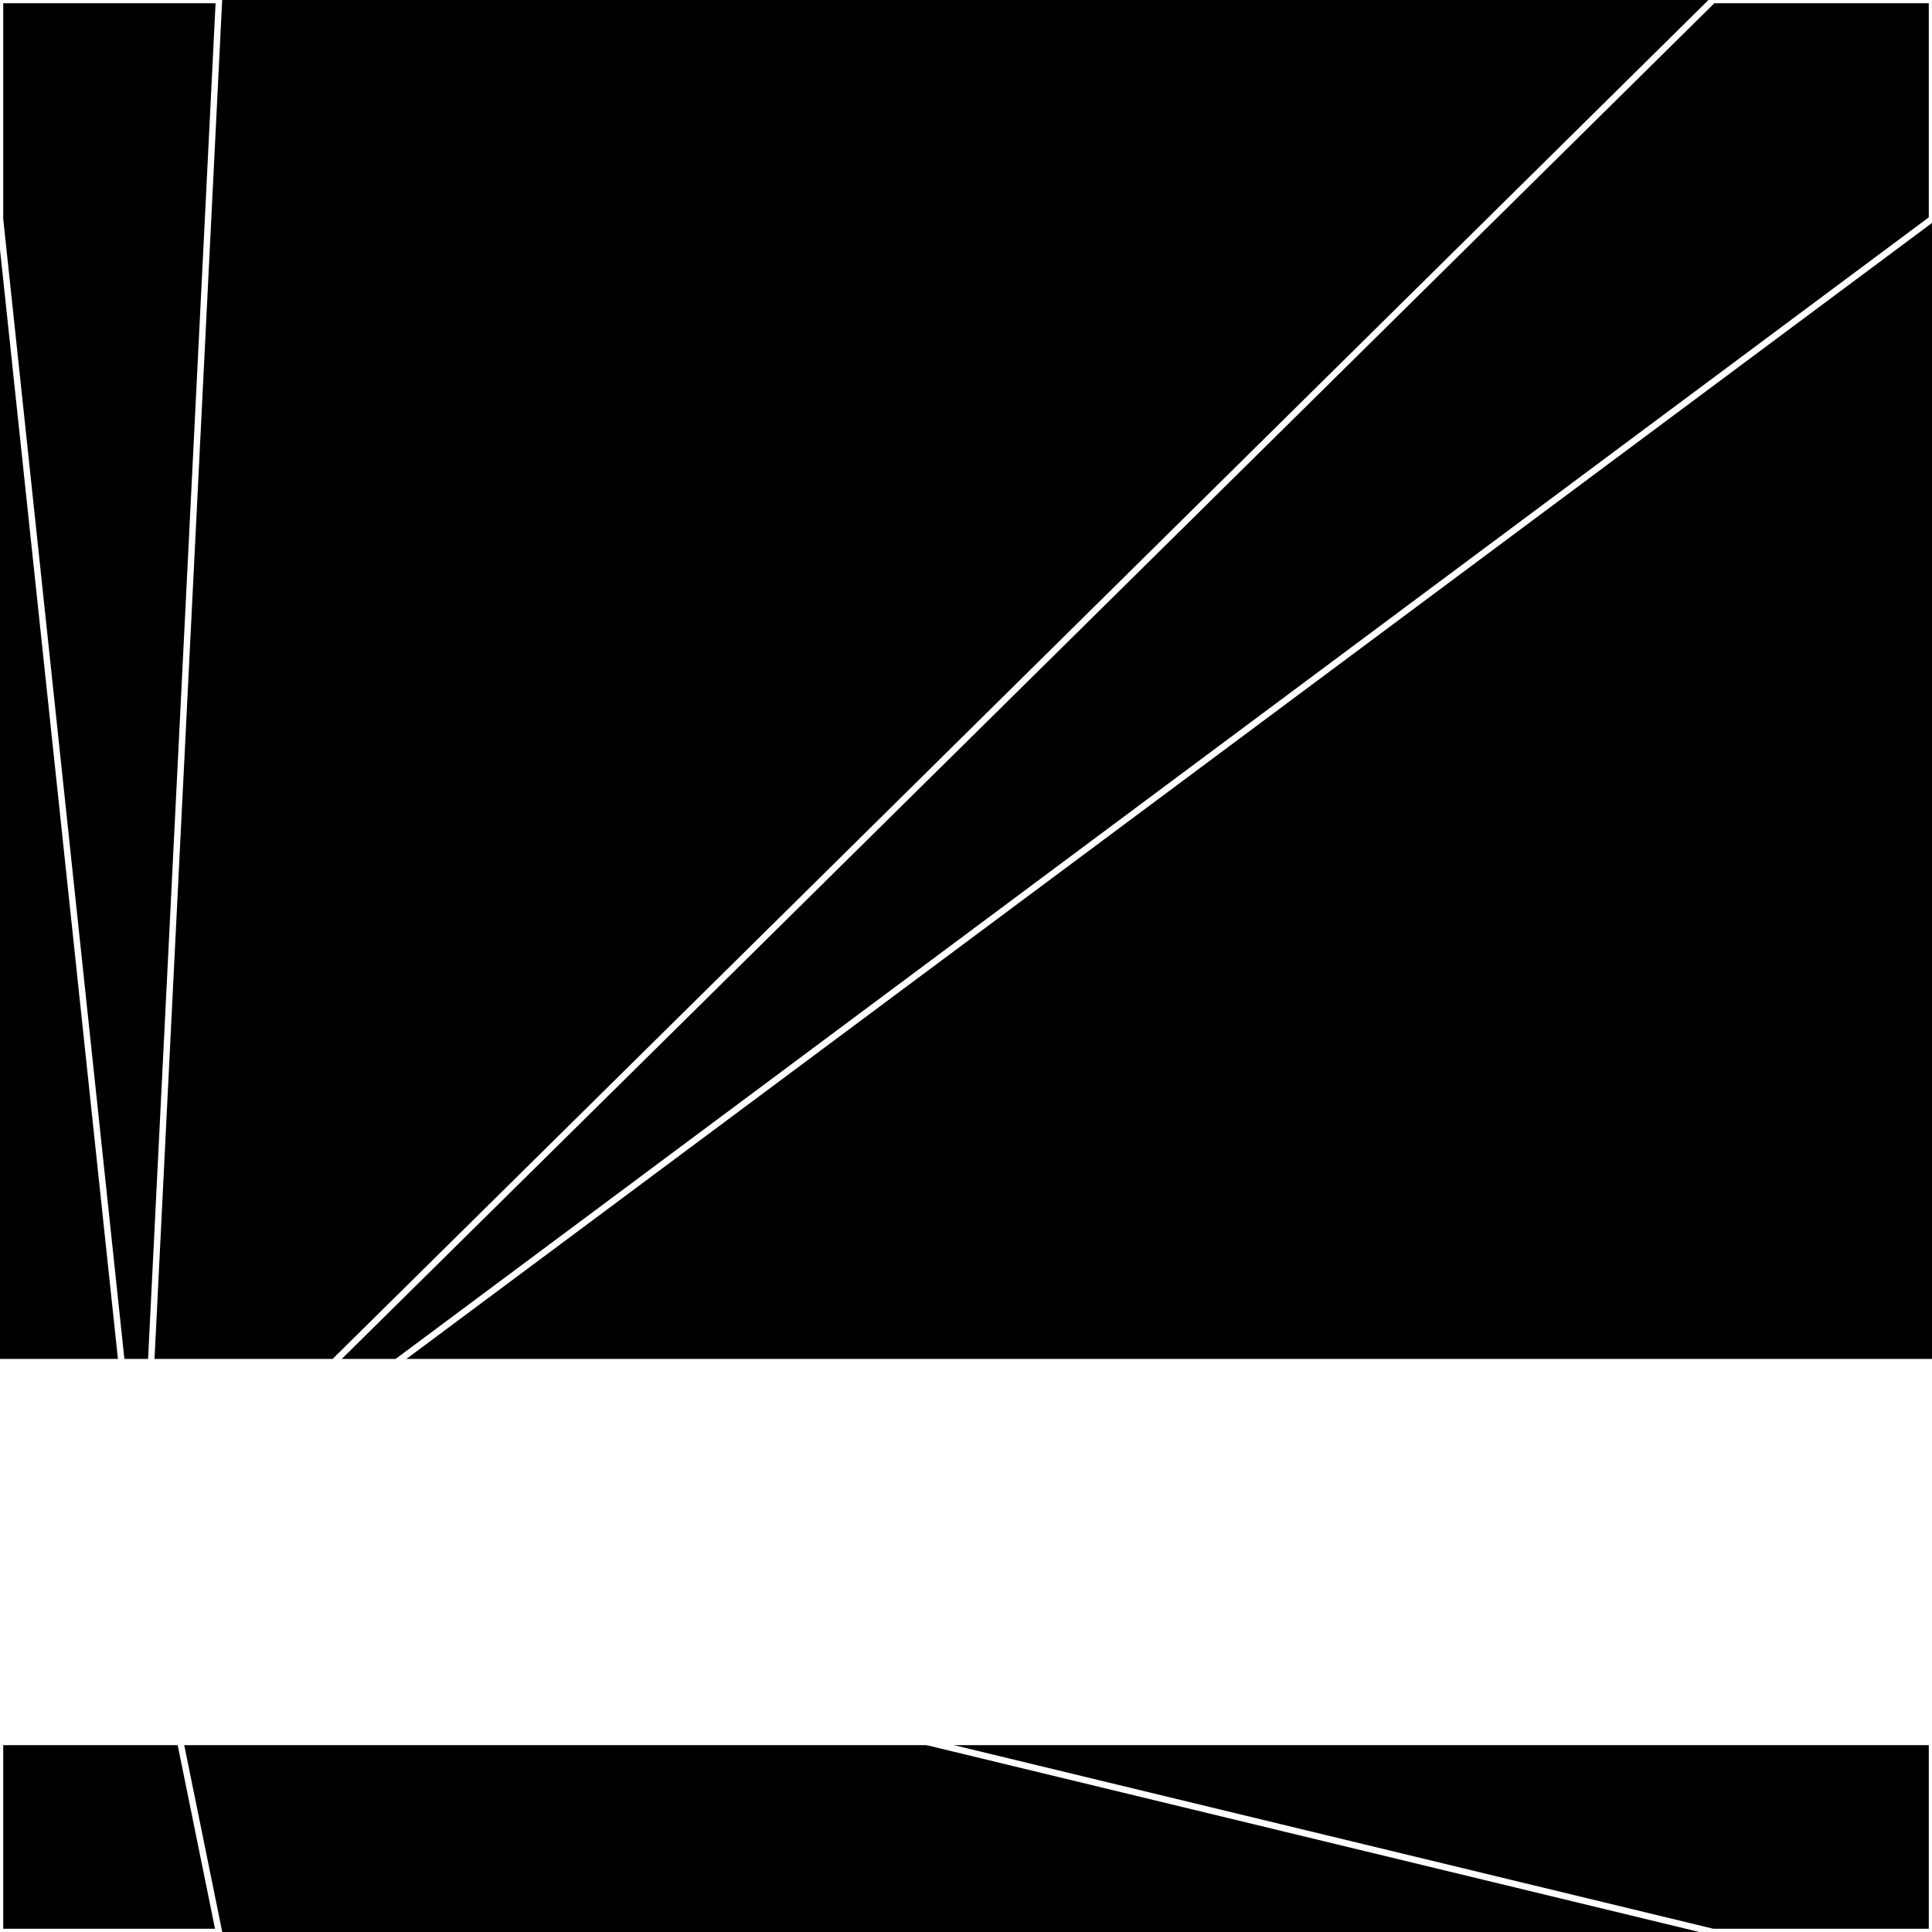
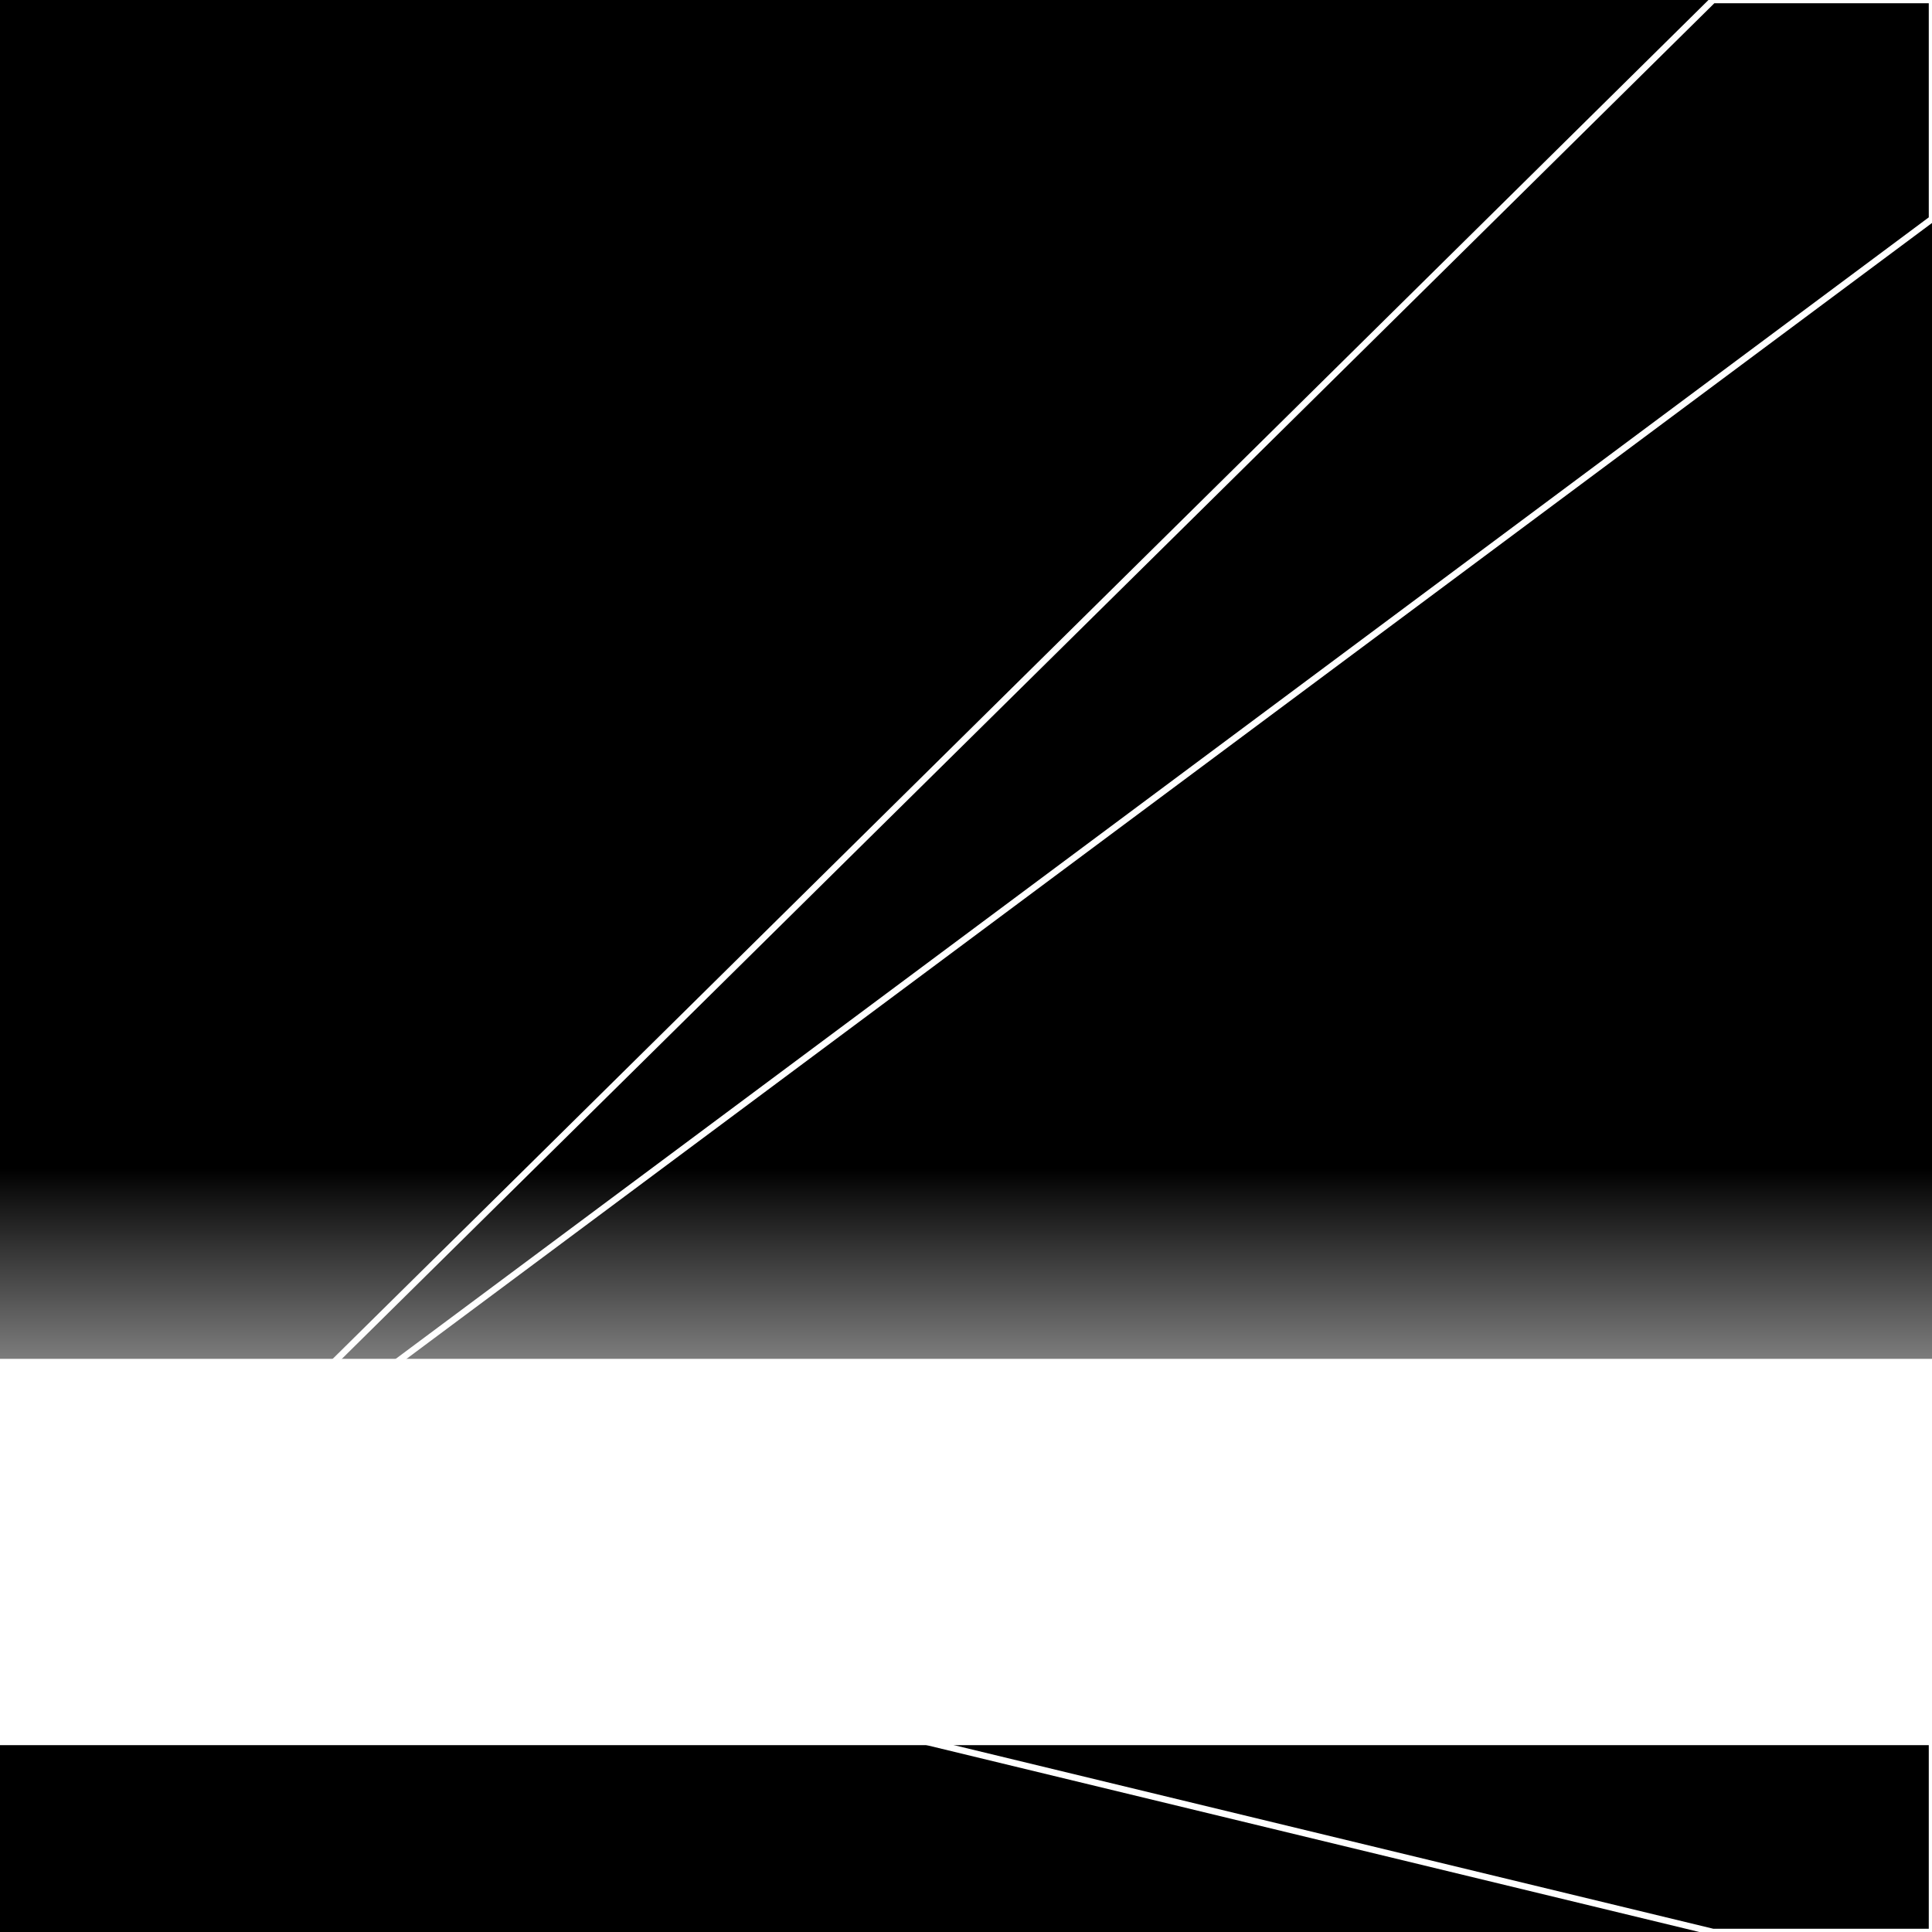
<svg xmlns="http://www.w3.org/2000/svg" width="300" height="300" style="background:#000">
  <linearGradient id="topGradient" gradientTransform="rotate(90)">
    <stop stop-color="white" offset="80%" stop-opacity="0" />
    <stop stop-color="white" offset="100%" stop-opacity="1" />
  </linearGradient>
  <filter id="room">
    <feTurbulence baseFrequency="0.052" seed="1910184" result="turb" />
    <feColorMatrix values="-51 4 24 -33 1 3 28 -46 -57 1 14 -45 -61 11 1 20 2 -45 64 1 " />
  </filter>
  <filter id="stars">
    <feTurbulence type="fractalNoise" numOctaves="3" baseFrequency="0.047" seed="2003670" result="turb" />
    <feColorMatrix values="15 0 0 0 0 0 15 0 0 0 0 0 15 0 0 0 0 0 -15 5" />
  </filter>
  <rect width="300" height="300" filter="url(#room)" transform="translate(0,-89)" />
  <rect width="300" height="300" filter="url(#room)" transform="translate(0,571) scale(-1,1) rotate(180)" />
  <rect width="300" height="300" fill="url(#topGradient)" transform="translate(0,-59)" />
  <rect width="300" height="300" fill="url(#topGradient)" transform="translate(0,541) scale(-1,1) rotate(180)" />
-   <rect width="300" height="300" filter="url(#stars)" transform="translate(0,-89)" />
  <rect width="300" height="300" filter="url(#stars)" transform="translate(0,571) scale(-1,1) rotate(180)" />
-   <polygon points="34,0 0,0 0,34 22,241" fill="none" stroke="white" />
-   <polygon points="0,266 0,300 34,300 22,241" fill="none" stroke="white" />
  <polygon points="266,0 300,0 300,34 22,241" fill="none" stroke="white" />
  <polygon points="300,266 300,300 266,300 22,241" fill="none" stroke="white" />
</svg>